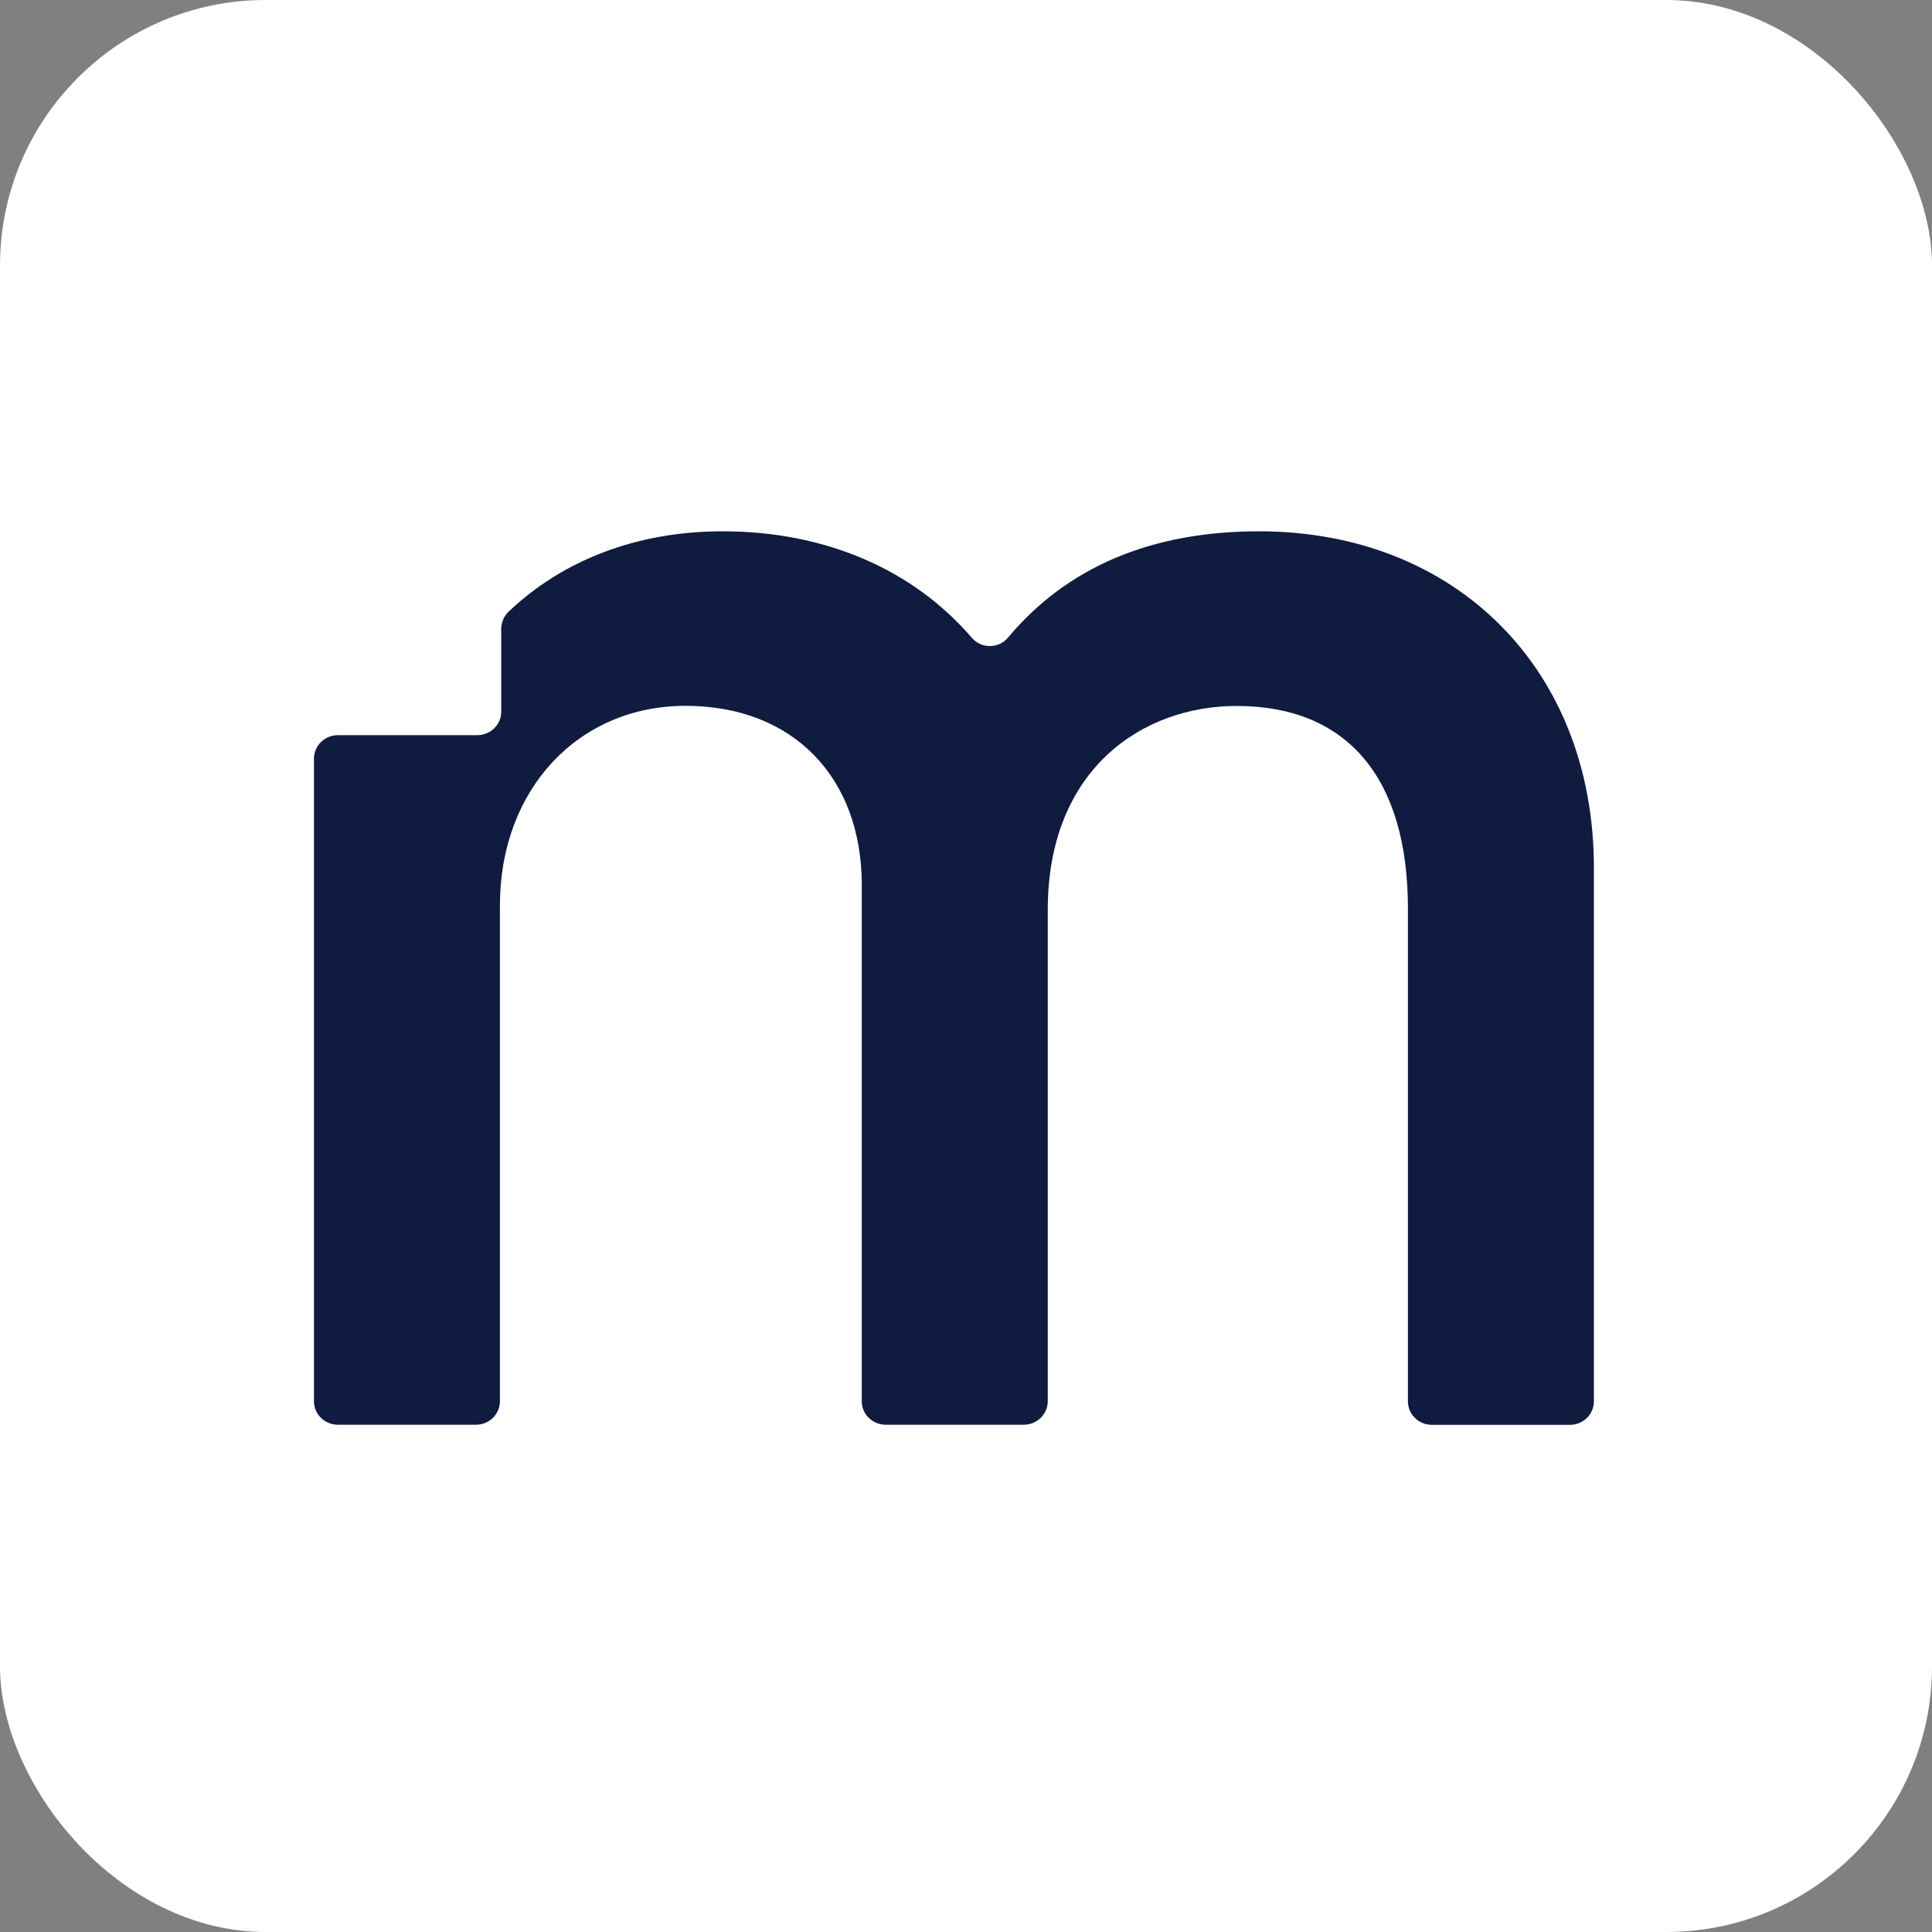
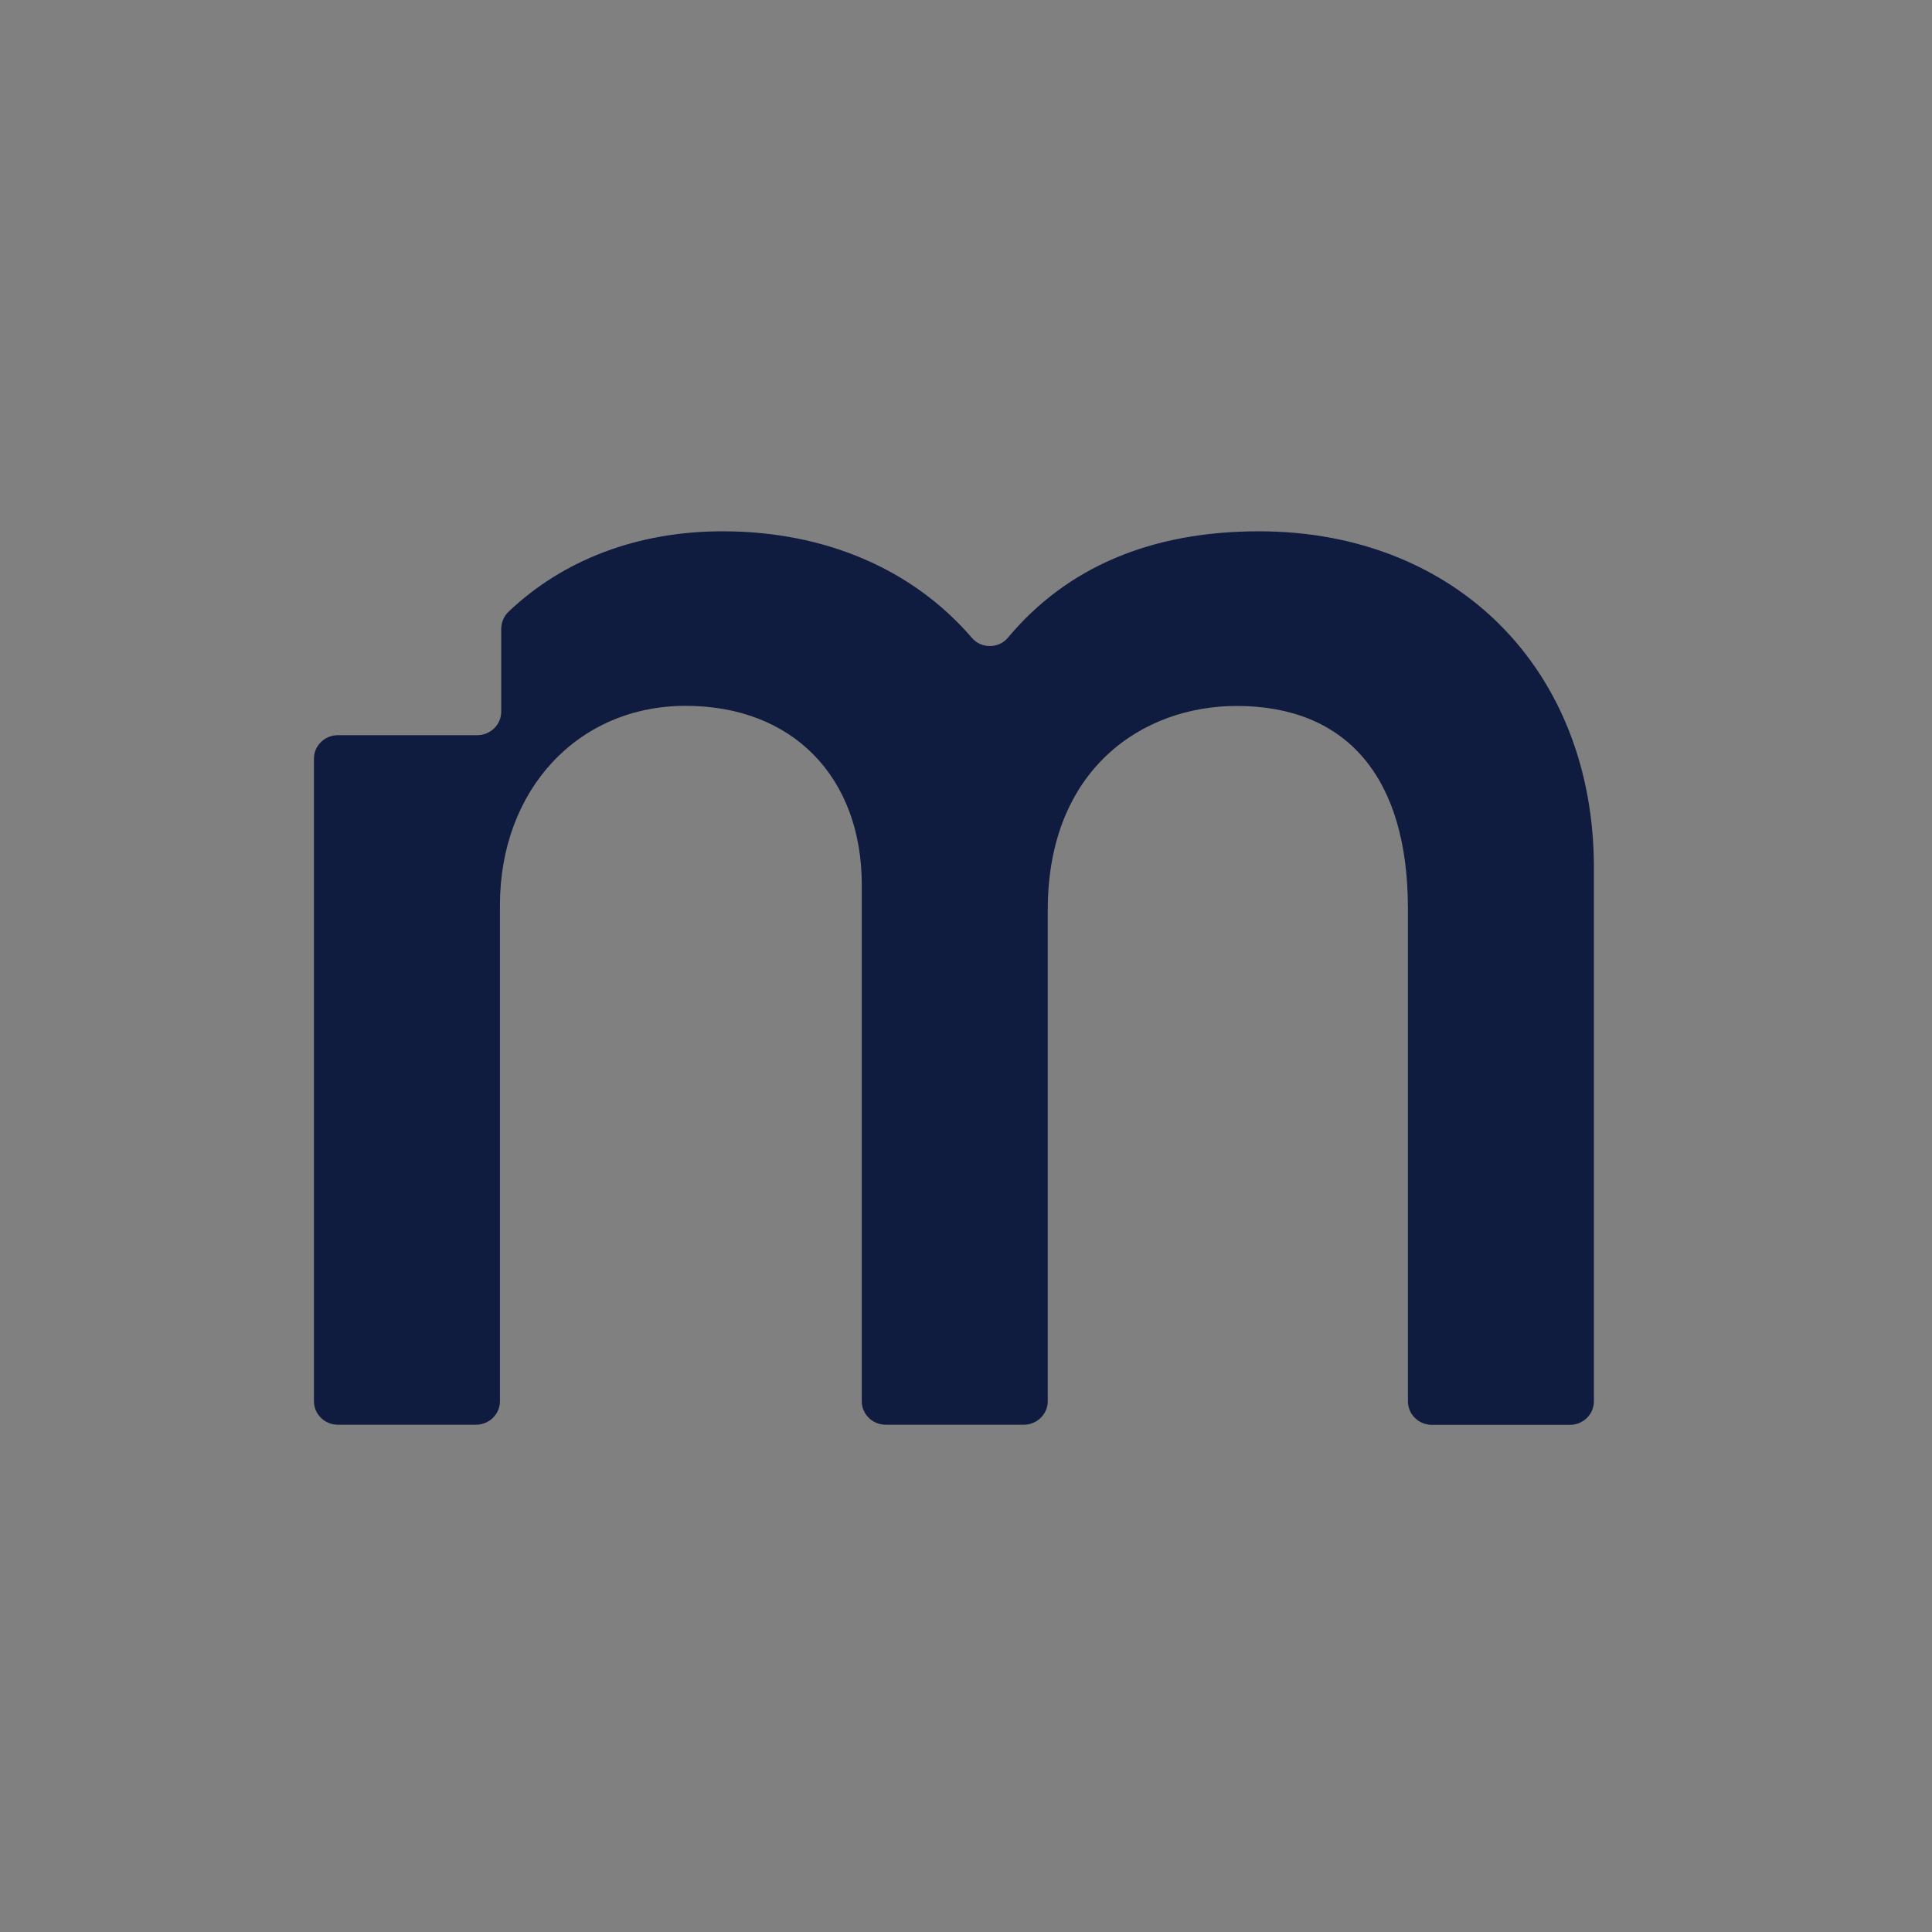
<svg xmlns="http://www.w3.org/2000/svg" width="80" height="80" viewBox="0 0 80 80" fill="none">
  <rect x="0" y="0" width="80" height="80" fill="#808080" stroke="none" />
-   <rect width="80" height="80" rx="11" fill="white" />
  <path d="M52.142 22C47.67 22 44.181 23.479 41.733 26.409C41.355 26.862 40.633 26.866 40.249 26.418C37.812 23.58 34.18 22 29.92 22C26.391 22 23.31 23.185 21.054 25.334C20.858 25.522 20.755 25.782 20.755 26.052V29.468C20.755 30.008 20.308 30.442 19.762 30.442H13.993C13.442 30.442 13 30.88 13 31.415V58.022C13 58.562 13.447 58.995 13.993 58.995H19.708C20.258 58.995 20.701 58.557 20.701 58.022V37.481C20.701 32.702 23.934 29.227 28.391 29.227C32.849 29.227 35.684 32.205 35.684 36.638V58.022C35.684 58.562 36.131 58.995 36.677 58.995H42.392C42.942 58.995 43.385 58.557 43.385 58.022V37.679C43.385 31.844 47.311 29.232 51.208 29.232C55.783 29.232 58.299 32.21 58.299 37.616V58.027C58.299 58.566 58.747 59 59.292 59H65.007C65.558 59 66 58.562 66 58.027V35.93C66 27.729 60.295 22 52.127 22H52.142Z" fill="#0F1B3F" />
</svg>